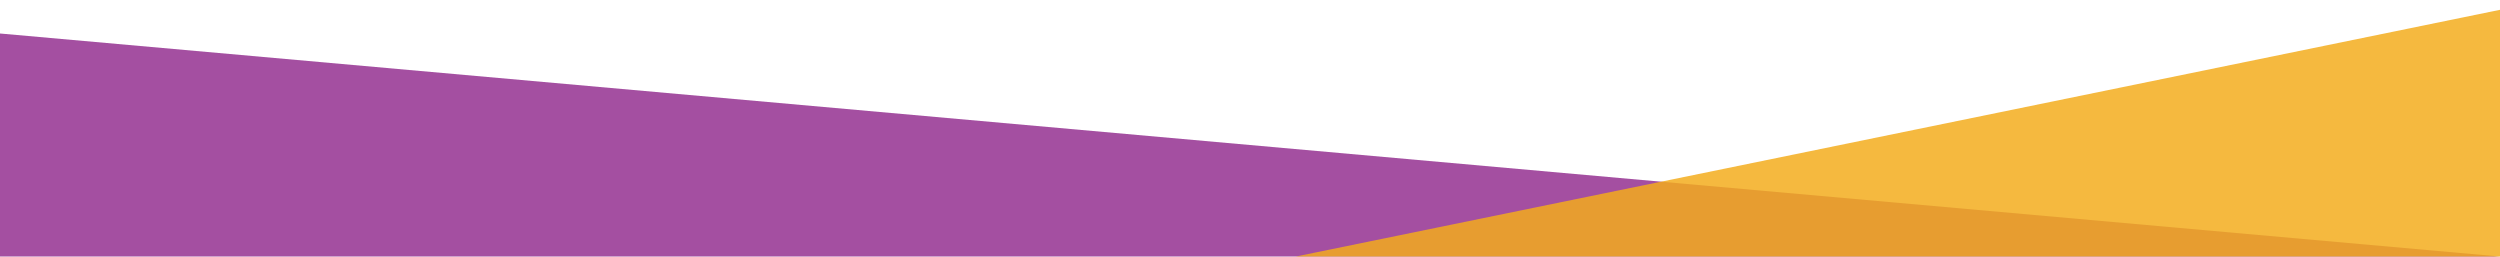
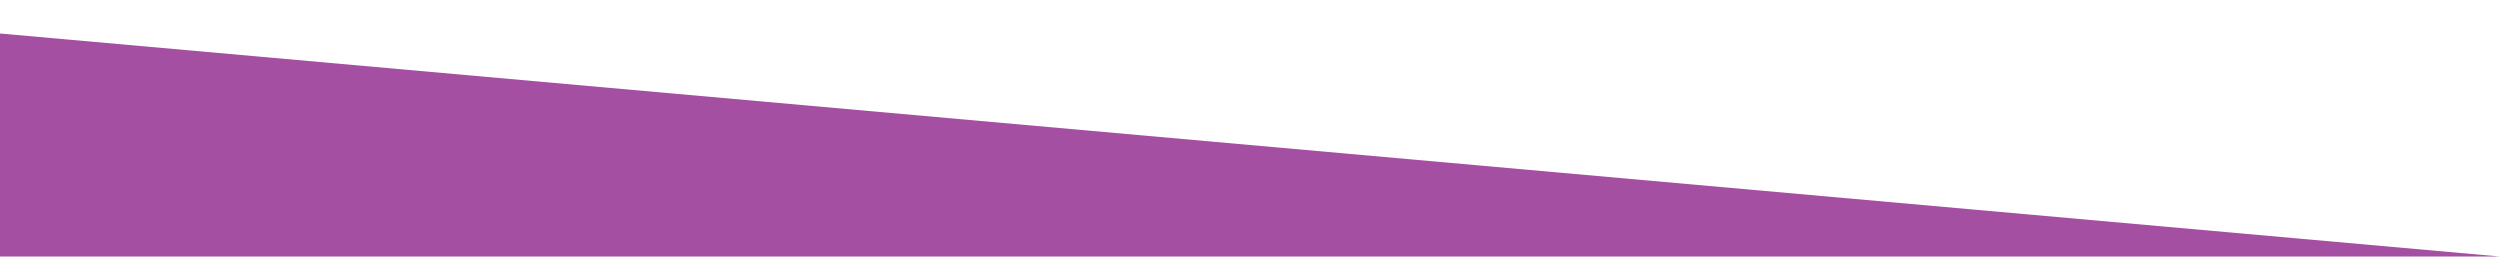
<svg xmlns="http://www.w3.org/2000/svg" version="1.1" id="Layer_1" x="0px" y="0px" width="612px" height="63px" viewBox="0 0 612 63" style="enable-background:new 0 0 612 63;" xml:space="preserve">
  <style type="text/css">
	.st0{opacity:0.81;fill:#8F278C;}
	.st1{opacity:0.84;fill:#F4AD1C;enable-background:new    ;}
</style>
  <polygon class="st0" points="0,8.2 612,62.8 0,62.8 " />
-   <polygon class="st1" points="612,2.4 317.2,62.8 612,62.8 " />
</svg>